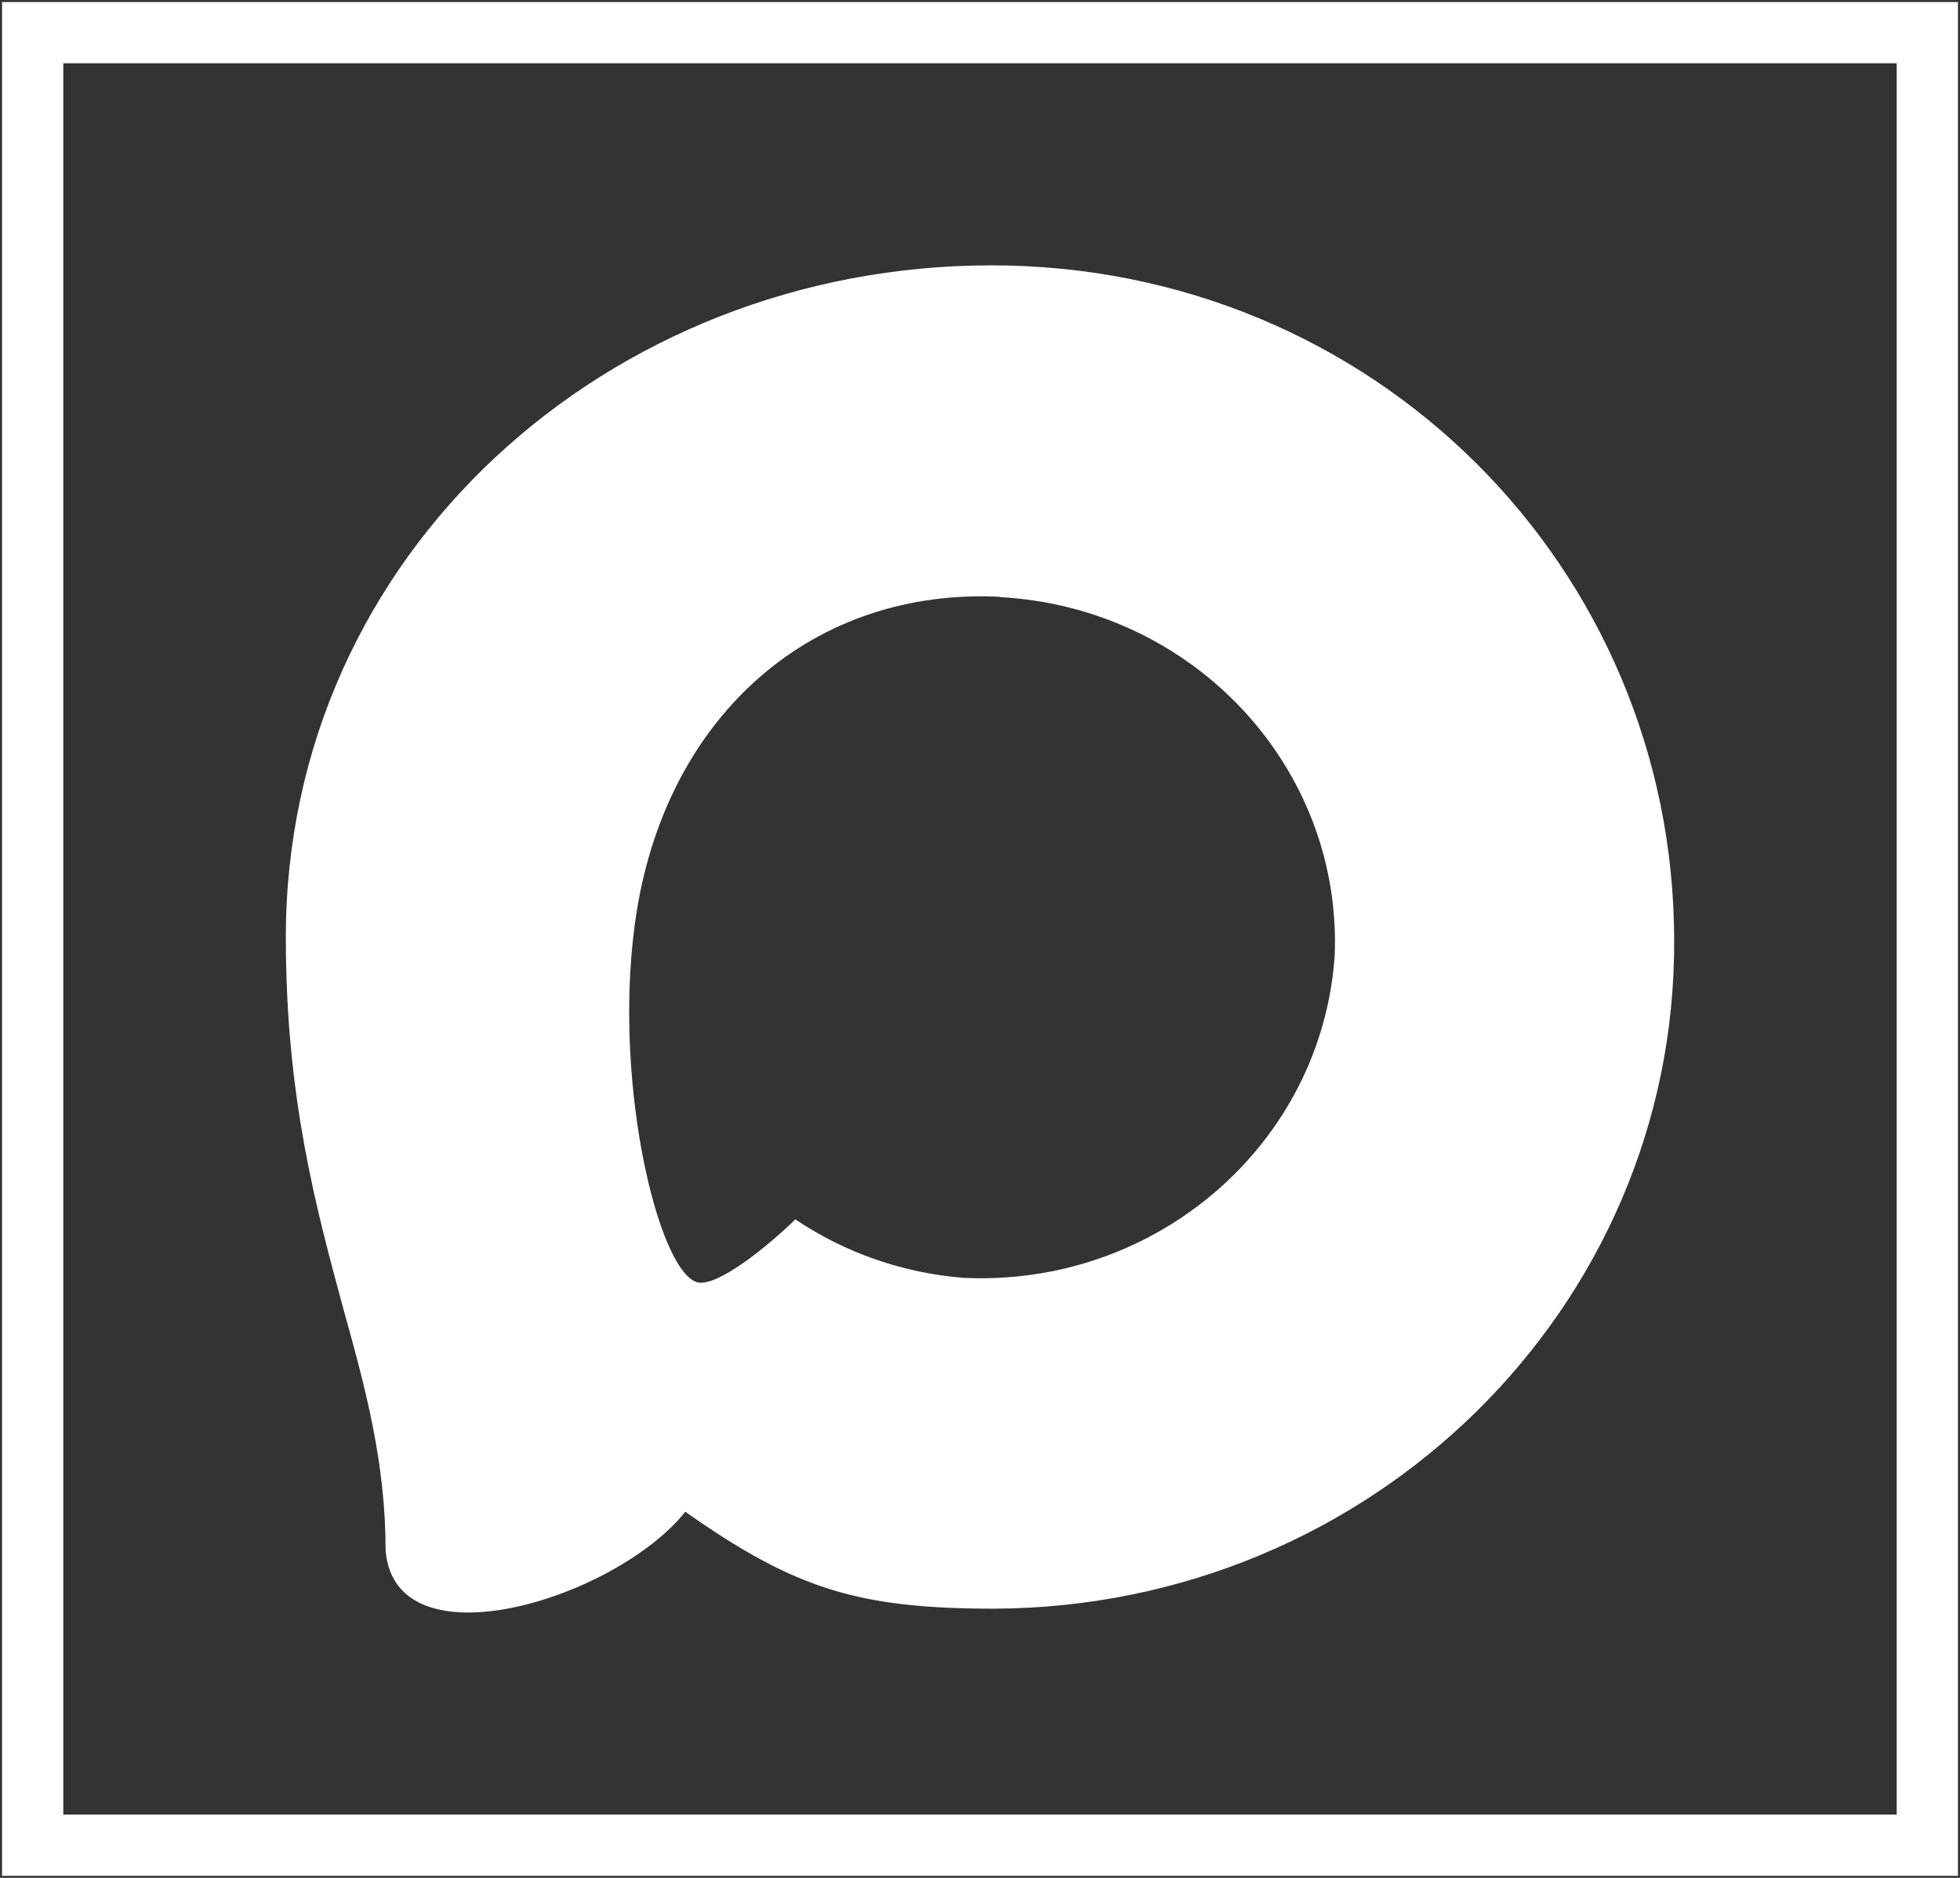
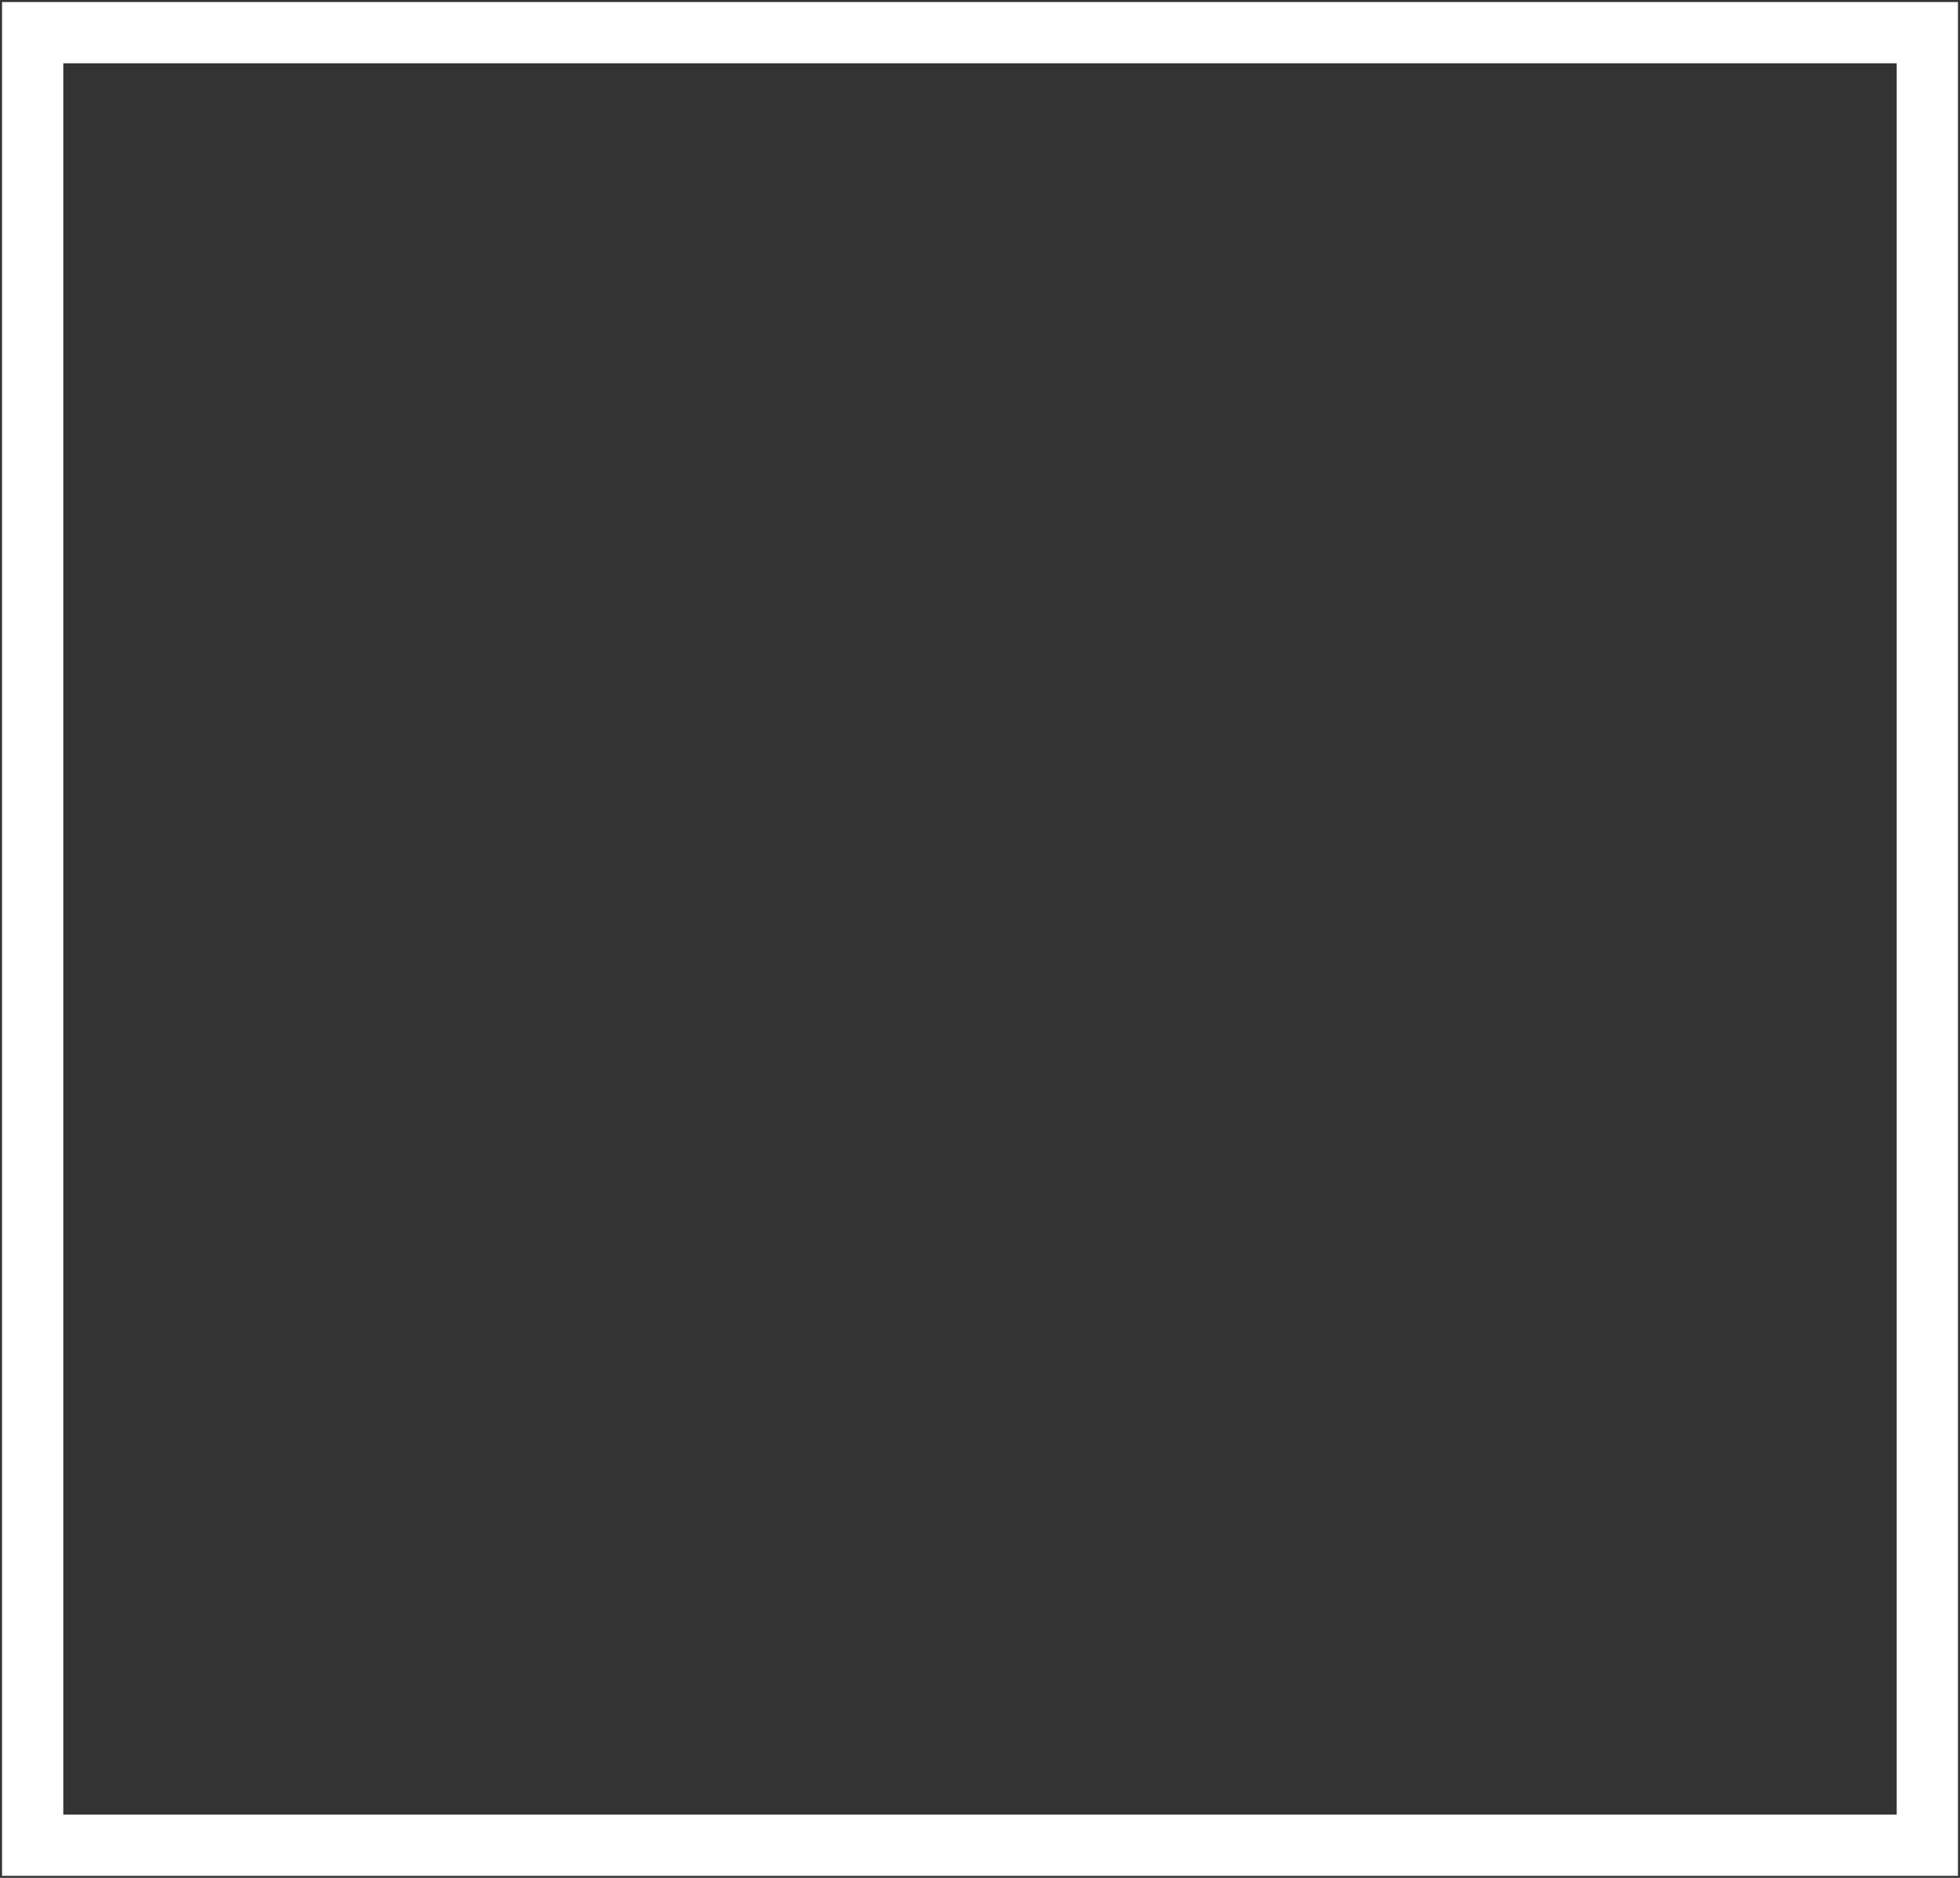
<svg xmlns="http://www.w3.org/2000/svg" width="96" height="92" viewBox="0 0 96 92" fill="none">
  <rect x="0" y="0" width="96" height="92" fill="#333333" stroke="none" />
  <g clip-path="url(#clip0_5677_20)">
    <path d="M1.6 1.6V90.4H94.4V1.6H1.6Z" stroke="white" stroke-width="3" stroke-miterlimit="10" />
-     <path fill-rule="evenodd" clip-rule="evenodd" d="M48.731 78.812C42.057 78.812 38.956 77.862 33.565 74.063C30.156 78.337 19.358 81.677 18.887 75.963C18.887 71.673 17.913 68.049 16.809 64.092C15.494 59.217 14 53.788 14 45.922C14 27.134 29.815 13 48.552 13C67.305 13 82 27.831 82 46.096C82.063 64.079 67.178 78.716 48.731 78.812ZM49.007 29.239C39.882 28.78 32.77 34.937 31.195 44.592C29.896 52.585 32.202 62.319 34.166 62.826C35.108 63.047 37.478 61.18 38.956 59.739C41.399 61.385 44.244 62.373 47.204 62.604C56.659 63.047 64.738 56.031 65.373 46.824C65.743 37.598 58.463 29.783 49.007 29.255L49.007 29.239Z" fill="white" />
  </g>
  <defs>
    <clipPath id="clip0_5677_20">
      <rect width="96" height="92" fill="white" />
    </clipPath>
  </defs>
</svg>